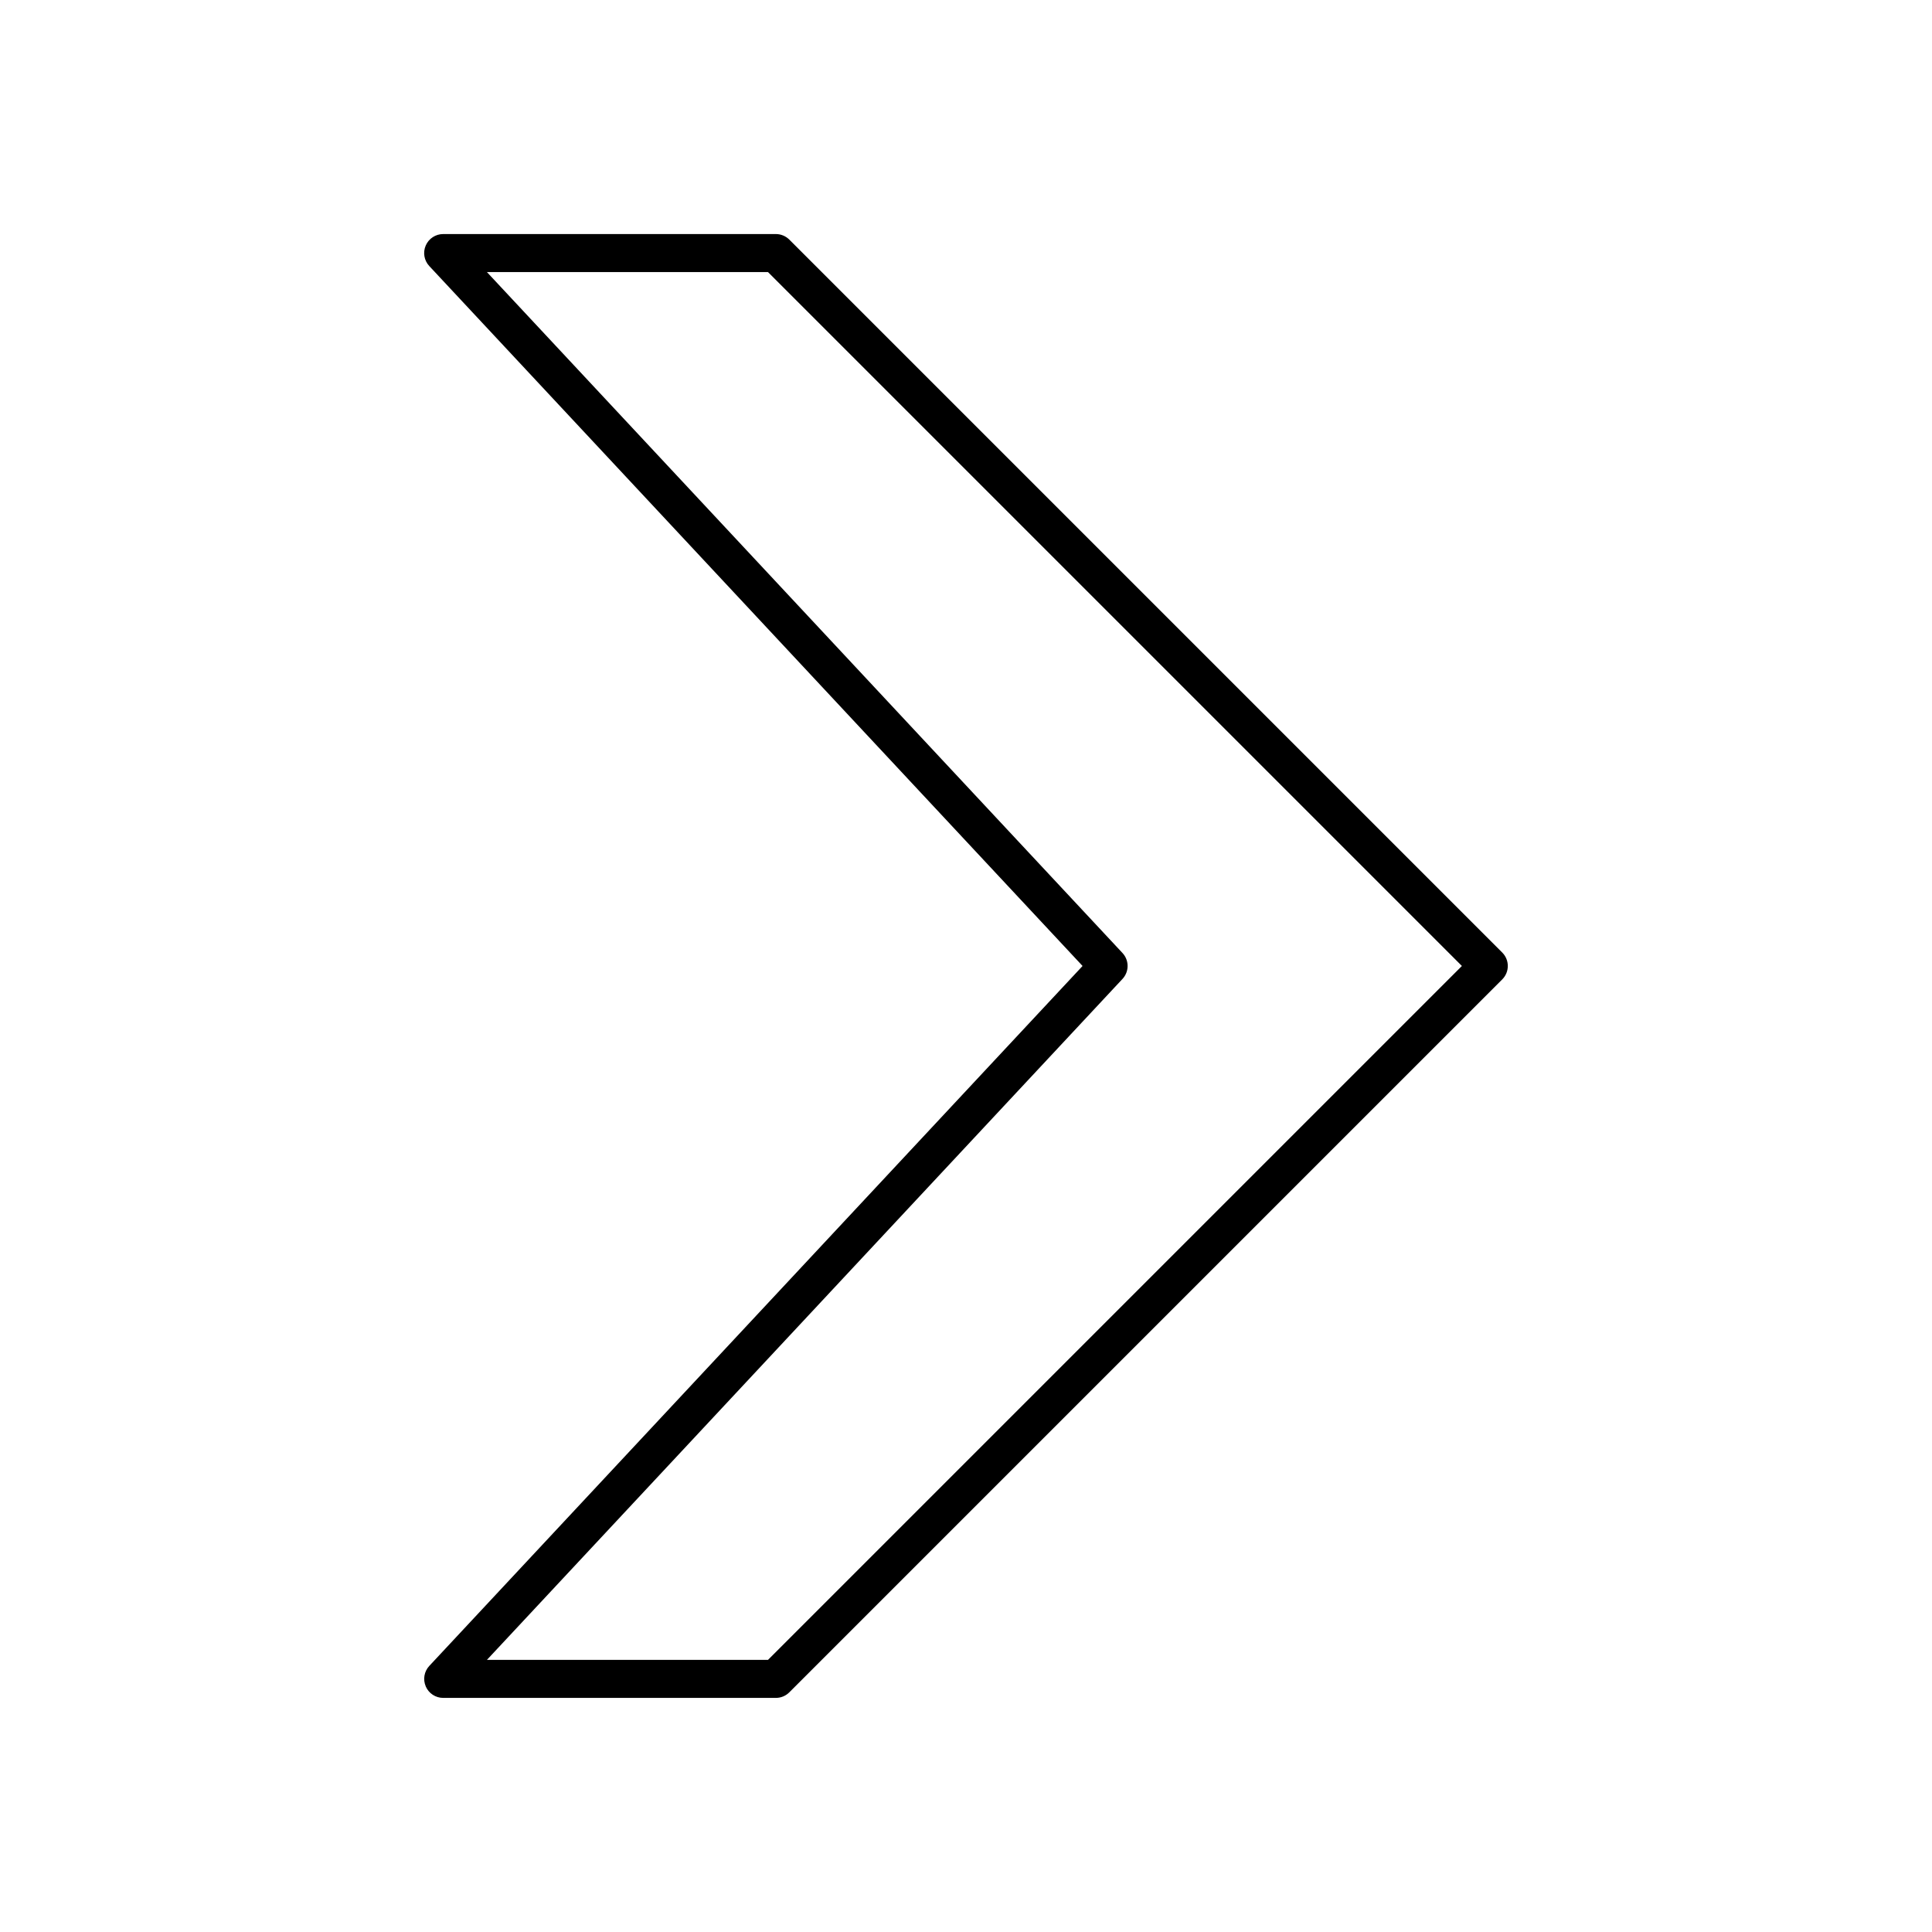
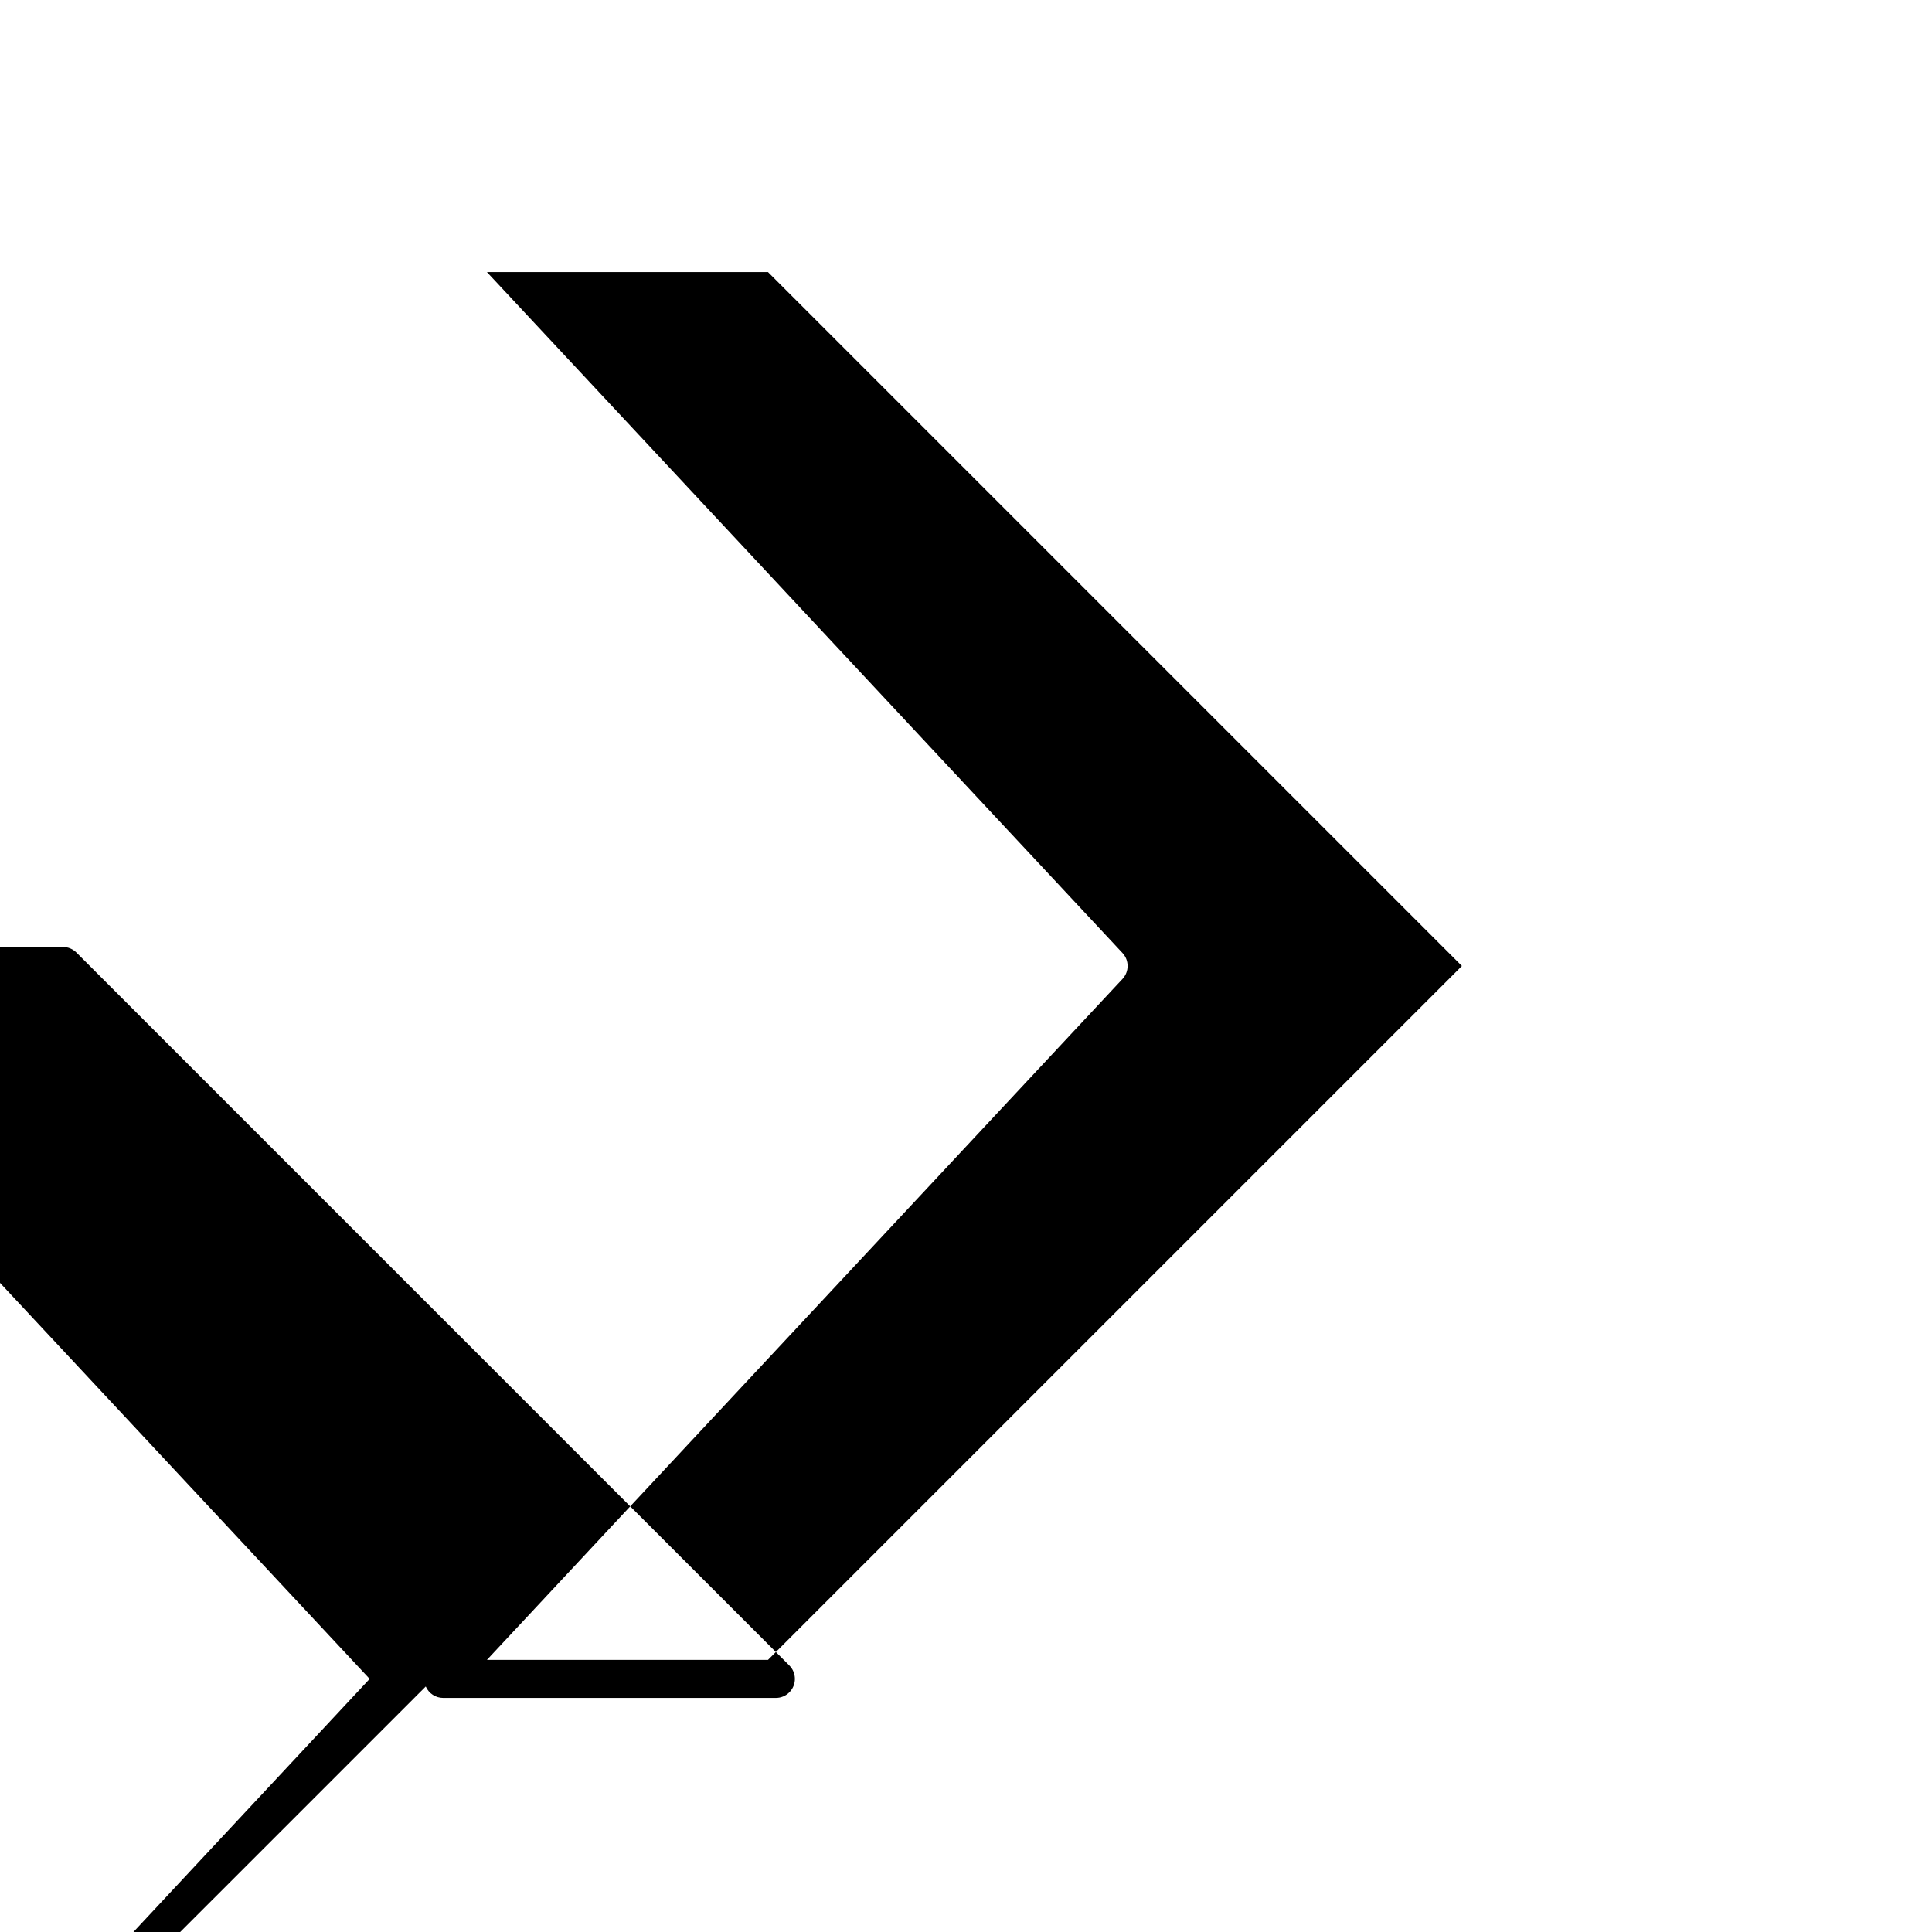
<svg xmlns="http://www.w3.org/2000/svg" fill="#000000" width="800px" height="800px" version="1.1" viewBox="144 144 512 512">
-   <path d="m256.83 590.93c0.797 1.84 2.613 3.031 4.617 3.031h88.168c1.34 0 2.617-0.531 3.562-1.477l188.93-188.93c1.969-1.969 1.969-5.156 0-7.125l-188.93-188.93c-0.945-0.941-2.223-1.473-3.562-1.473h-88.168c-2.008 0-3.824 1.191-4.621 3.031-0.801 1.84-0.434 3.977 0.934 5.445l173.13 185.49-173.12 185.49c-1.367 1.465-1.738 3.602-0.934 5.441zm184.64-187.5c1.805-1.934 1.805-4.941 0-6.875l-168.43-180.45h74.488l183.89 183.89-183.89 183.89h-74.488z" />
+   <path d="m256.83 590.93c0.797 1.84 2.613 3.031 4.617 3.031h88.168c1.34 0 2.617-0.531 3.562-1.477c1.969-1.969 1.969-5.156 0-7.125l-188.93-188.93c-0.945-0.941-2.223-1.473-3.562-1.473h-88.168c-2.008 0-3.824 1.191-4.621 3.031-0.801 1.84-0.434 3.977 0.934 5.445l173.13 185.49-173.12 185.49c-1.367 1.465-1.738 3.602-0.934 5.441zm184.64-187.5c1.805-1.934 1.805-4.941 0-6.875l-168.43-180.45h74.488l183.89 183.89-183.89 183.89h-74.488z" />
</svg>